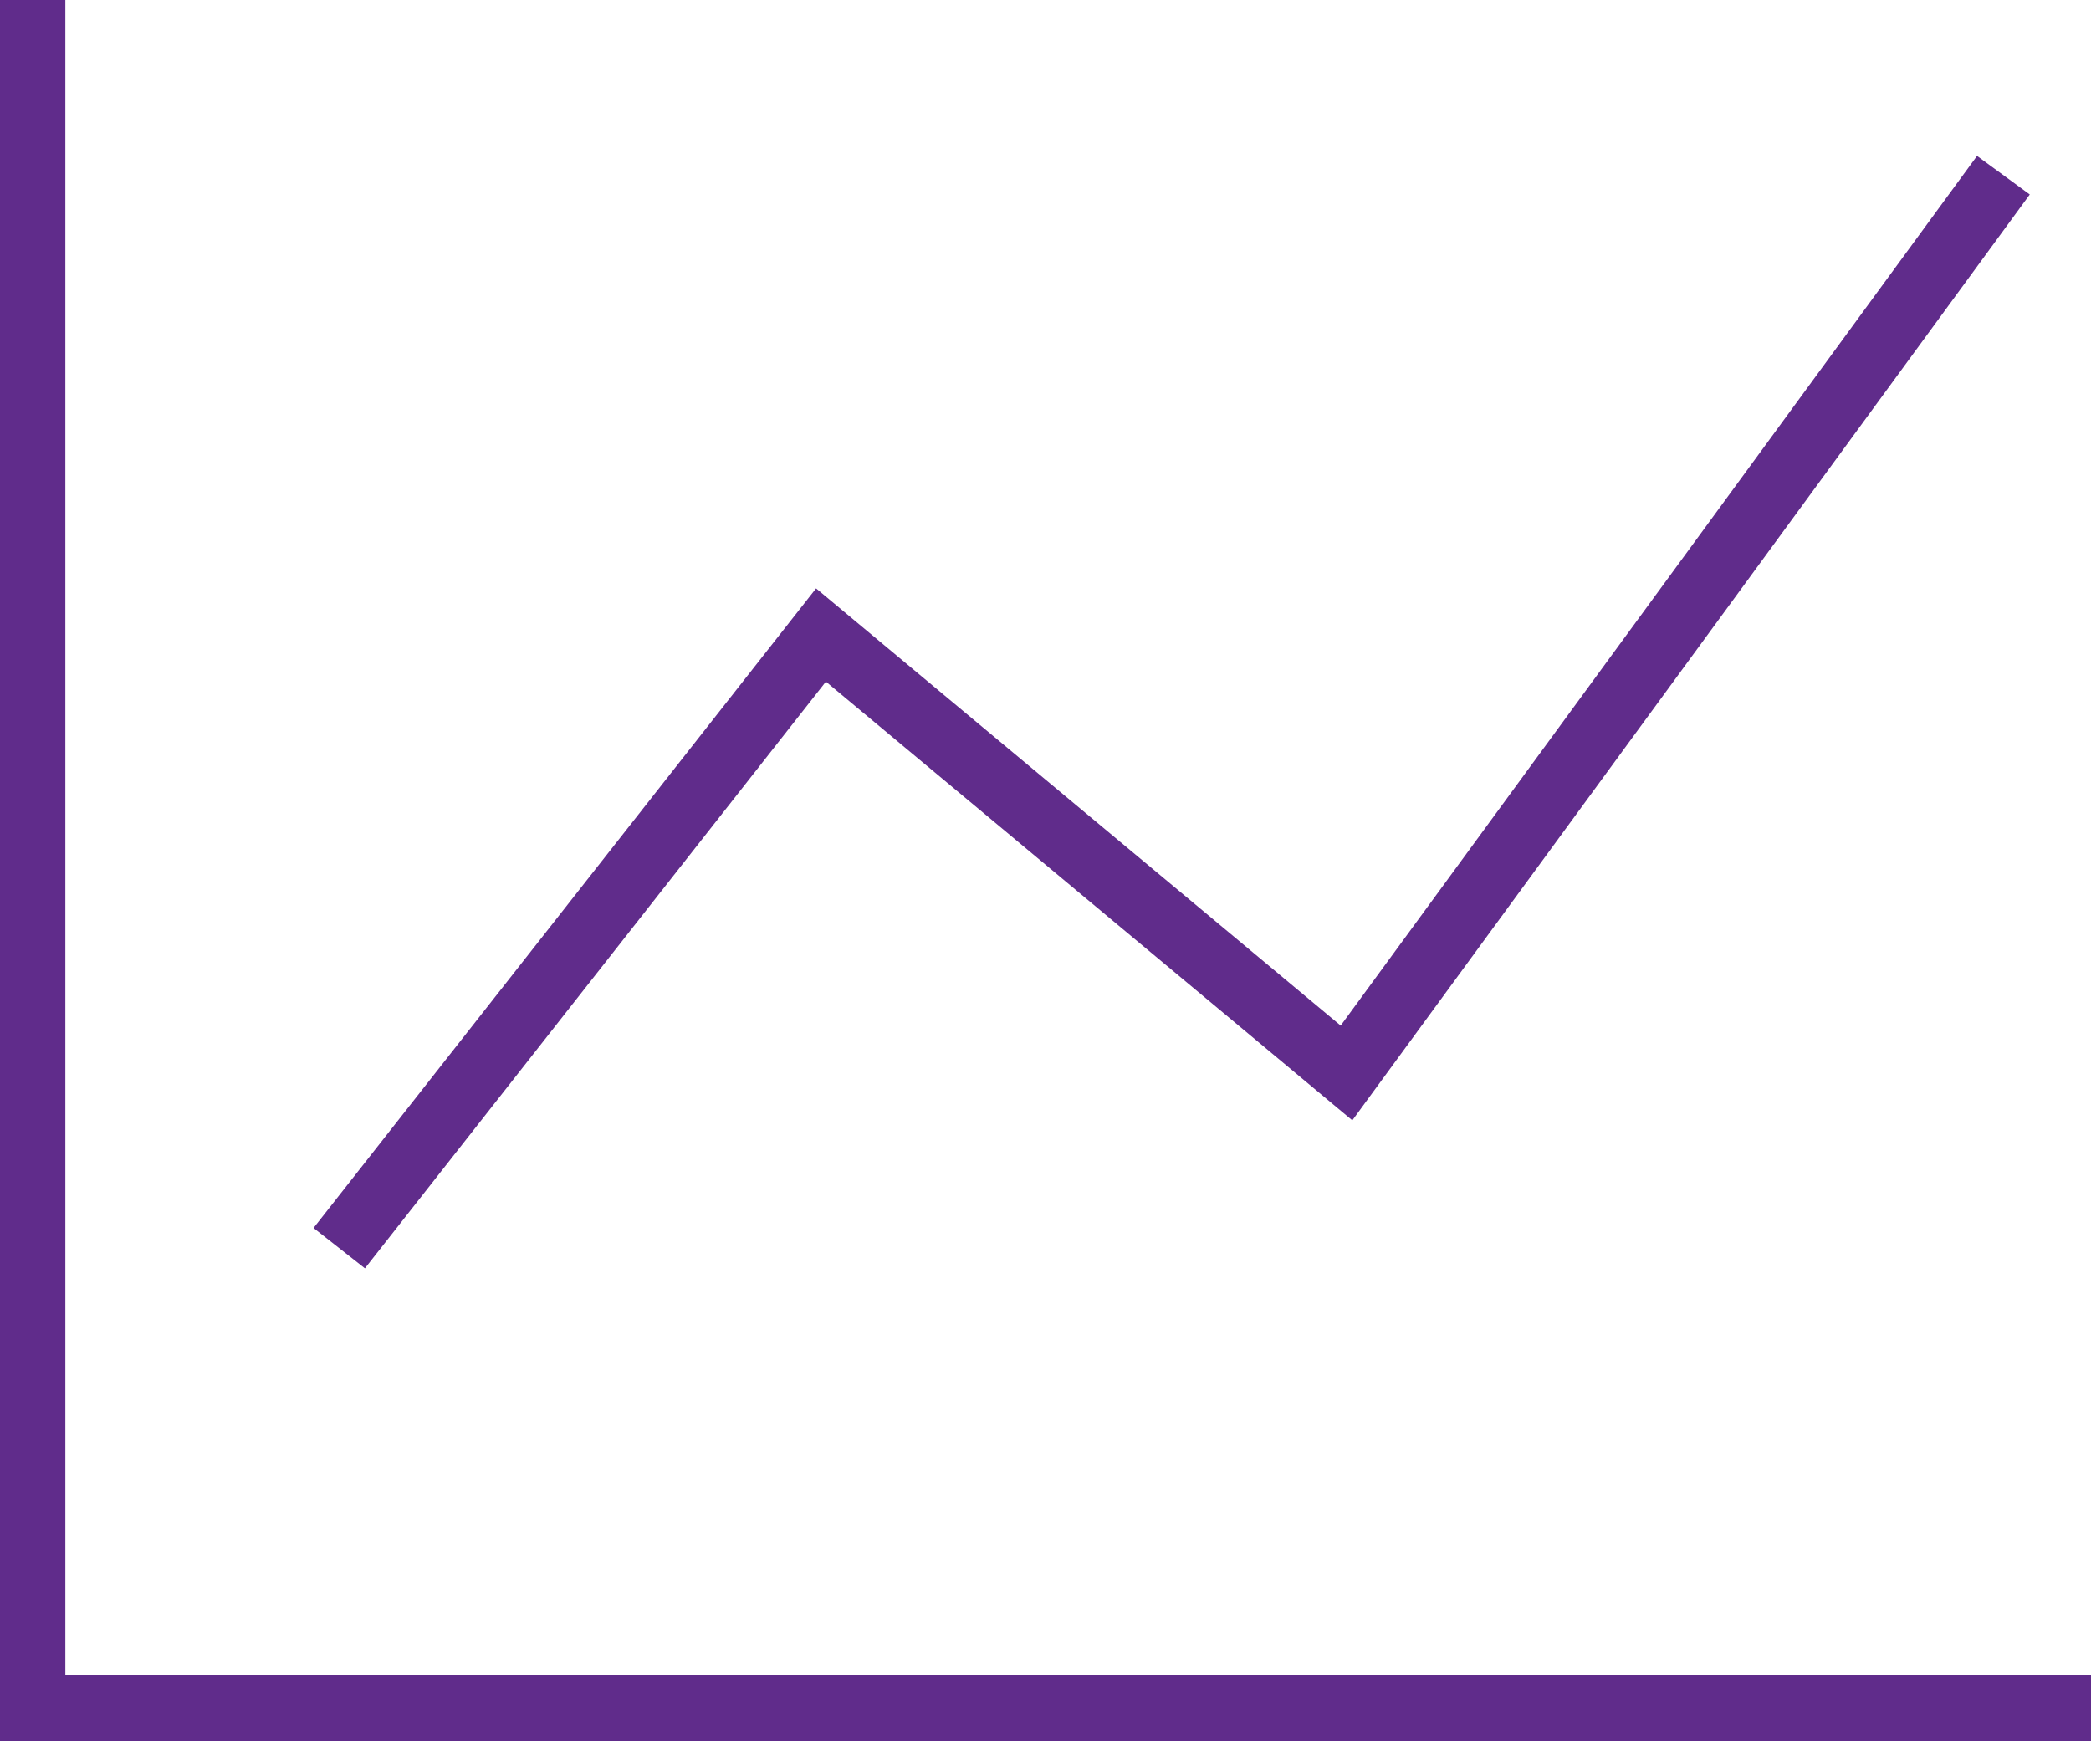
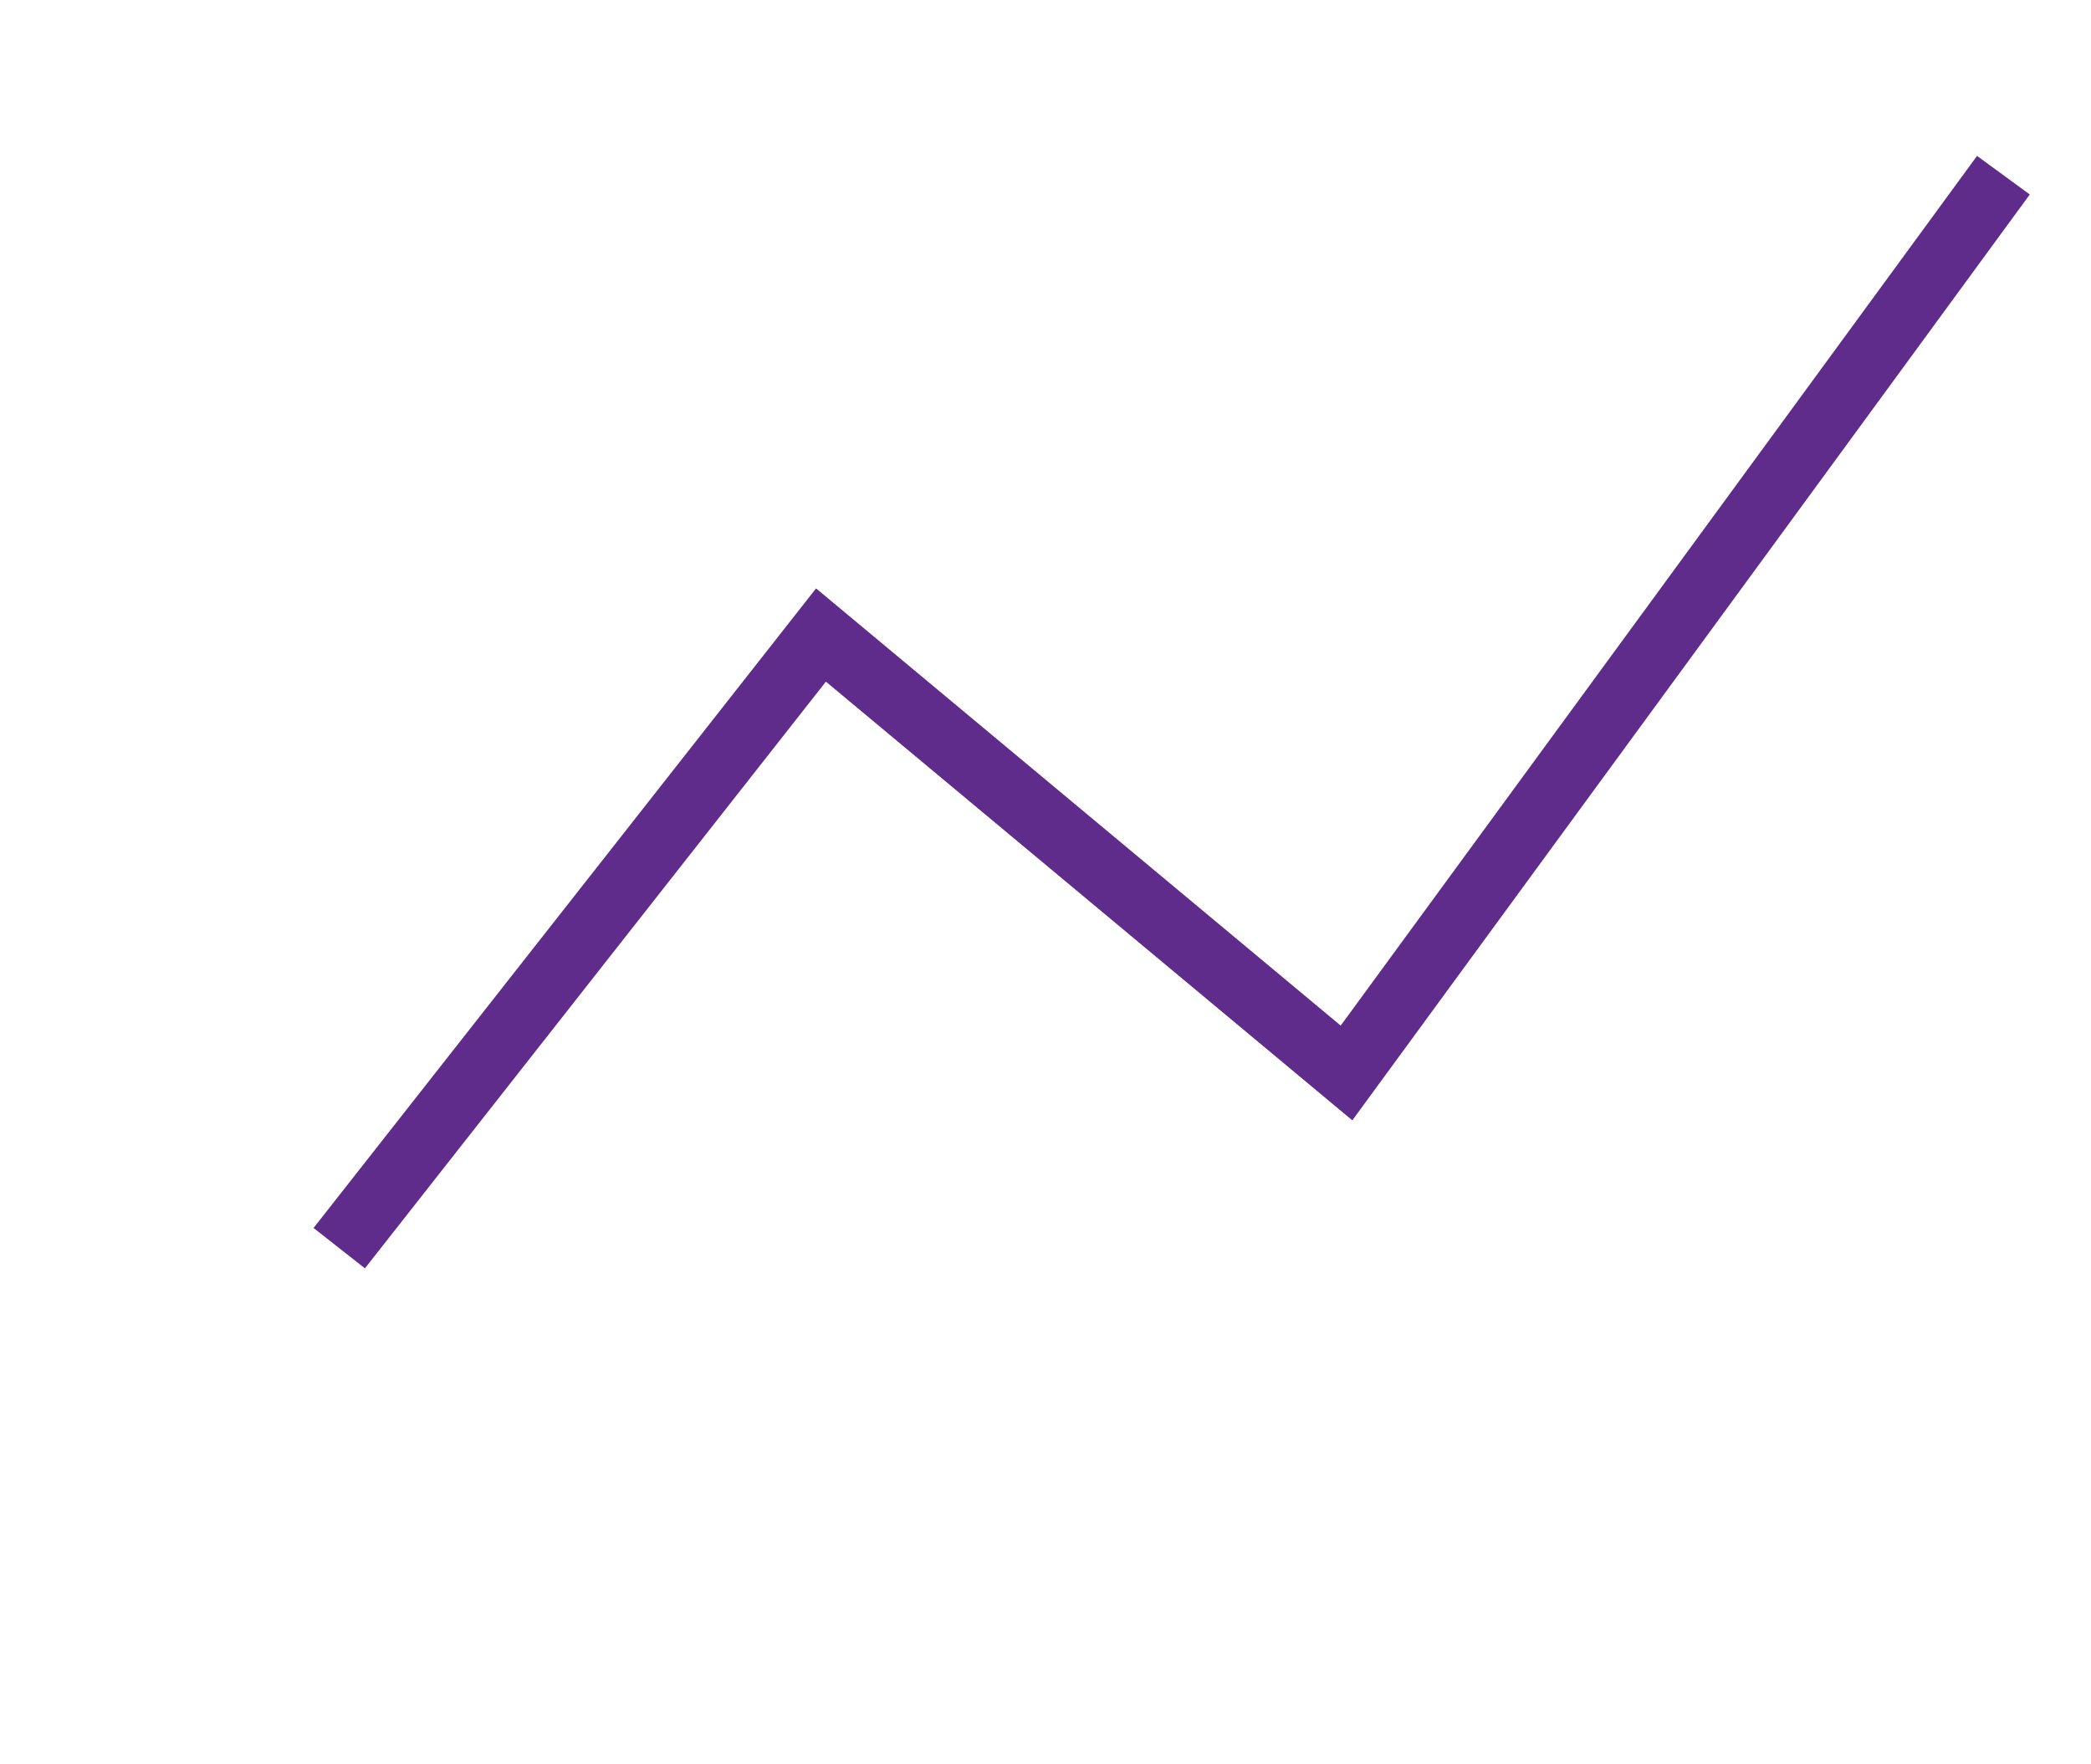
<svg xmlns="http://www.w3.org/2000/svg" width="64px" height="54px" viewBox="0 0 64 54" version="1.1">
  <title>60C2BAFF-E748-49CD-9D80-19BE5D8BA7E4</title>
  <g id="WEB" stroke="none" stroke-width="1" fill="none" fill-rule="evenodd">
    <g id="merchants-index-d" transform="translate(-160, -2792)" stroke="#602C8B" stroke-width="2">
      <g id="line-chart" transform="translate(161, 2792)">
        <polyline id="Path" points="9.383 38.202 24.128 19.436 40.213 32.84 60.319 5.362" />
-         <polyline id="Path" points="0 0 0 52.277 63 52.277" />
      </g>
    </g>
  </g>
</svg>